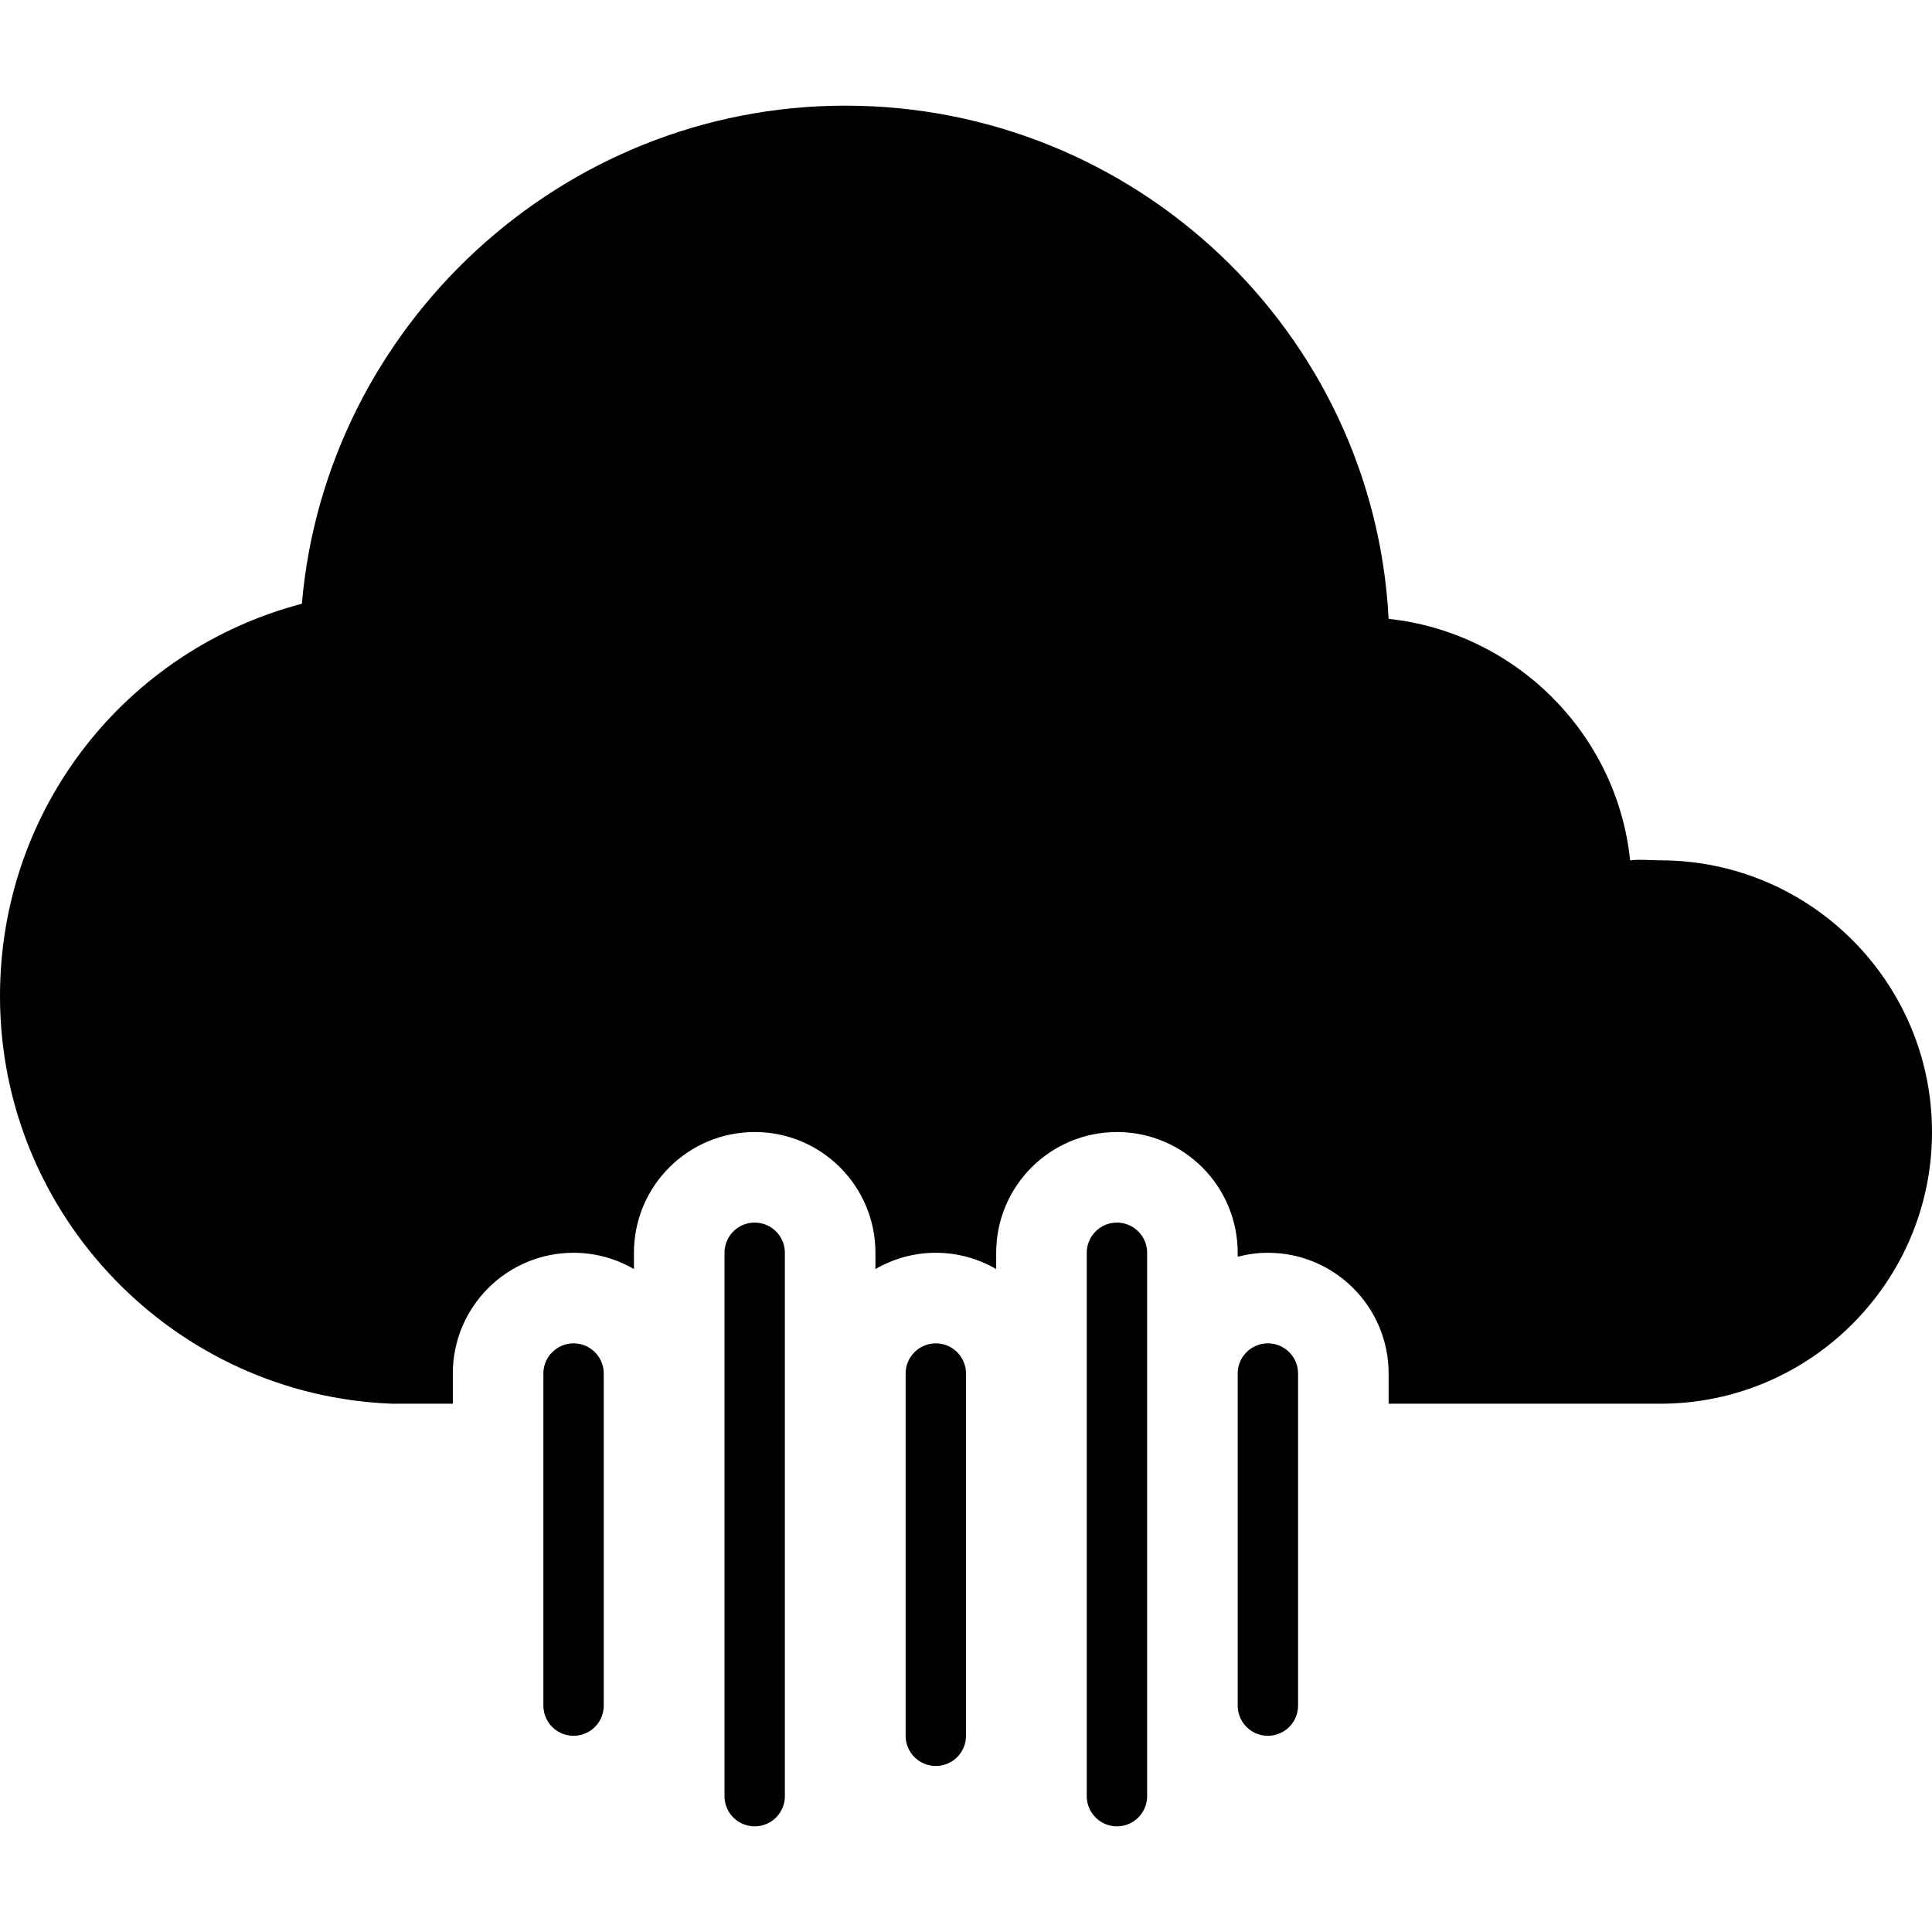
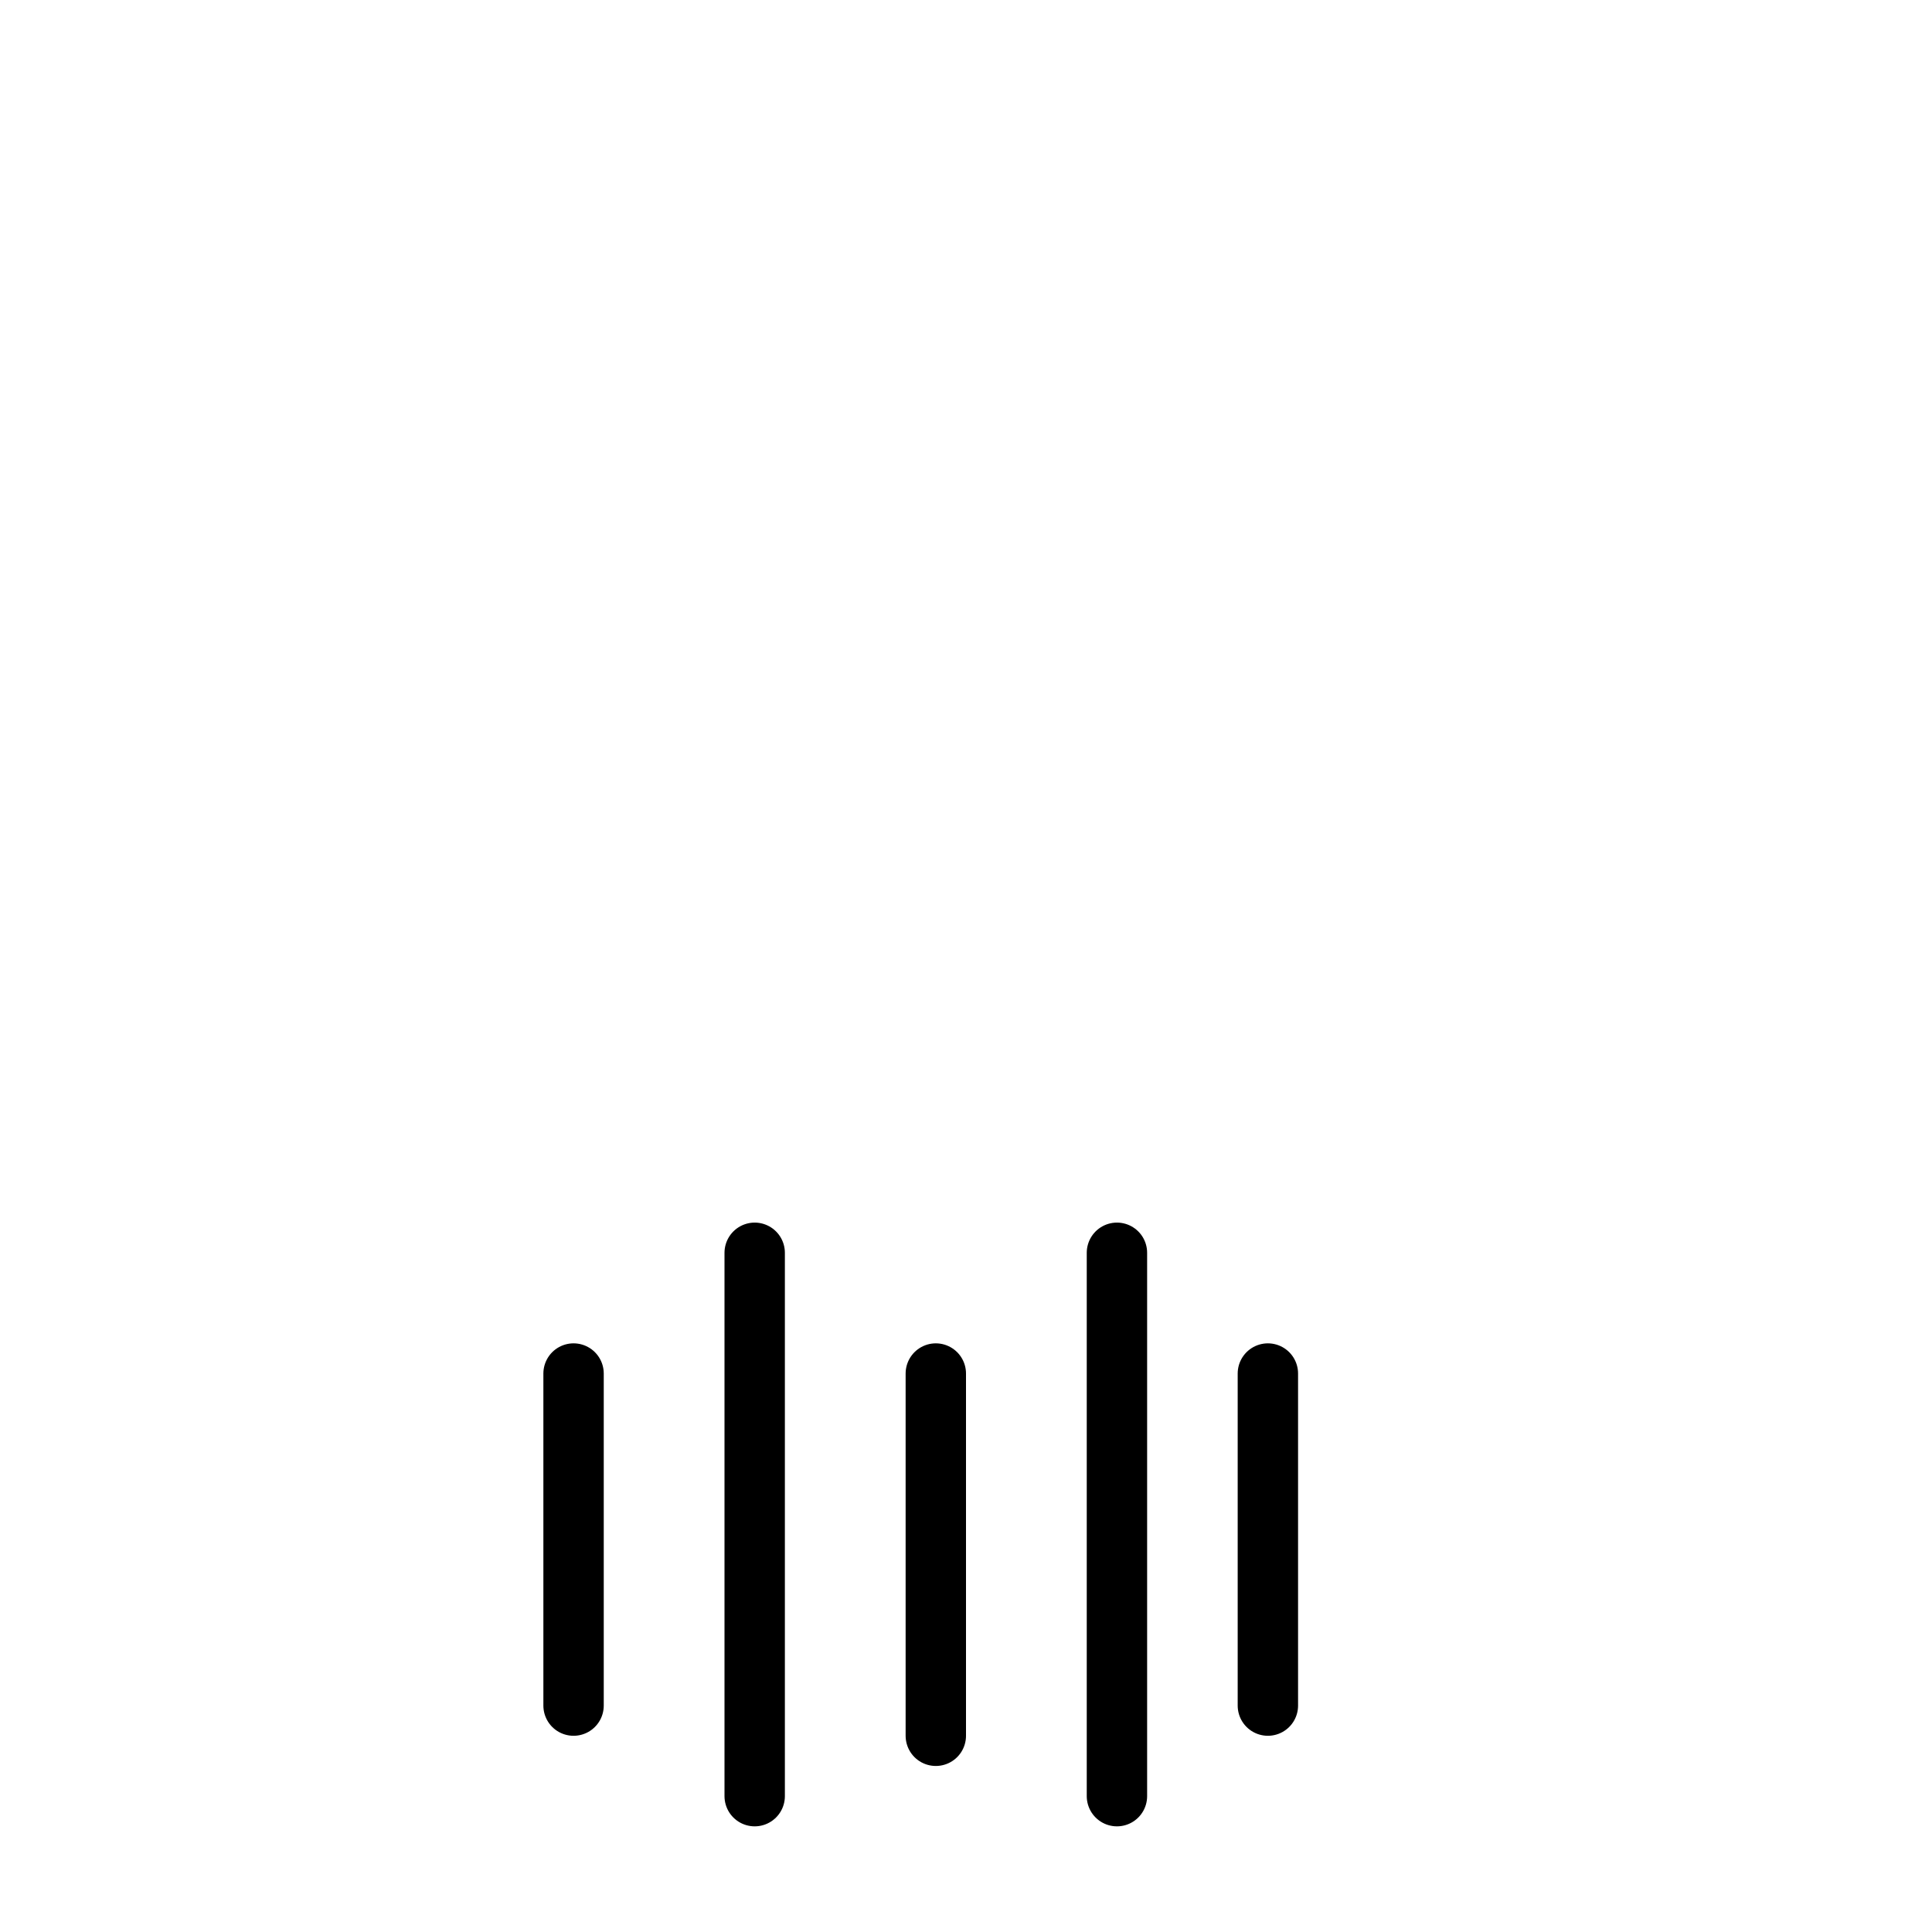
<svg xmlns="http://www.w3.org/2000/svg" class="iconic iconic-rainy" width="128" height="128" viewBox="0 0 128 128">
  <g class="iconic-metadata">
    <title>Rainy</title>
  </g>
  <defs>
    <clipPath id="iconic-size-lg-rainy-clip-0">
-       <path d="M0 0v86h30v-2c0-4.418 3.582-8 8-8 1.459 0 2.822.397 4 1.079v-1.079c0-4.418 3.582-8 8-8s8 3.582 8 8v1.079c1.178-.682 2.541-1.079 4-1.079s2.822.397 4 1.079v-1.079c0-4.418 3.582-8 8-8s8 3.582 8 8v.262c.64-.165 1.308-.262 2-.262 4.418 0 8 3.582 8 8v2h36v-86h-128z" />
-     </clipPath>
+       </clipPath>
    <clipPath id="iconic-size-md-rainy-clip-0">
-       <path d="M0 0v22h7v-.5c0-1.381 1.119-2.5 2.5-2.5.187 0 .368.024.544.063.207-1.172 1.225-2.063 2.456-2.063s2.249.891 2.456 2.063c.176-.039.357-.063.544-.063s.368.024.544.063c.207-1.172 1.225-2.063 2.456-2.063s2.249.891 2.456 2.063c.176-.039.357-.063.544-.063 1.381 0 2.5 1.119 2.5 2.5v.5h8v-22h-32z" />
+       <path d="M0 0v22h7v-.5c0-1.381 1.119-2.5 2.5-2.5.187 0 .368.024.544.063.207-1.172 1.225-2.063 2.456-2.063c.176-.039.357-.063.544-.063s.368.024.544.063c.207-1.172 1.225-2.063 2.456-2.063s2.249.891 2.456 2.063c.176-.039.357-.063.544-.063 1.381 0 2.5 1.119 2.5 2.5v.5h8v-22h-32z" />
    </clipPath>
    <clipPath id="iconic-size-sm-rainy-clip-0">
      <path d="M0 0v12h4v-1.5c0-.829.671-1.5 1.5-1.5s1.5.671 1.5 1.5v-1c0-.829.671-1.5 1.5-1.5s1.5.671 1.5 1.5v1c0-.829.671-1.5 1.5-1.5s1.5.671 1.5 1.5v1.5h3v-12h-16z" />
    </clipPath>
  </defs>
  <g class="iconic-rainy-lg iconic-container iconic-lg" data-width="128" data-height="114" display="inline" transform="translate(0 7)">
    <path stroke="#000" stroke-width="4" stroke-linecap="round" class="iconic-rainy-rain-droplet iconic-rainy-rain-droplet-5 iconic-property-accent iconic-property-stroke" d="M38 84v22" fill="none" />
    <path stroke="#000" stroke-width="4" stroke-linecap="round" class="iconic-rainy-rain-droplet iconic-rainy-rain-droplet-4 iconic-property-accent iconic-property-stroke" d="M50 76v36" fill="none" />
    <path stroke="#000" stroke-width="4" stroke-linecap="round" class="iconic-rainy-rain-droplet iconic-rainy-rain-droplet-3 iconic-property-accent iconic-property-stroke" d="M62 84v24" fill="none" />
    <path stroke="#000" stroke-width="4" stroke-linecap="round" class="iconic-rainy-rain-droplet iconic-rainy-rain-droplet-2 iconic-property-accent iconic-property-stroke" d="M74 76v36" fill="none" />
    <path stroke="#000" stroke-width="4" stroke-linecap="round" class="iconic-rainy-rain-droplet iconic-rainy-rain-droplet-1 iconic-property-accent iconic-property-stroke" d="M84 84v22" fill="none" />
-     <path d="M110 86c9.925 0 18-8.075 18-18s-8.075-18-18-18c-.711 0-1.311-.081-2 0-.871-8.409-7.602-15.091-16-16-.986-18.976-16.783-34-36-34-18.8 0-34.415 14.604-36 33-11.578 3.042-20 13.481-20 26 0 14.552 11.575 26.471 26 27h84z" clip-path="url(#iconic-size-lg-rainy-clip-0)" class="iconic-rainy-cloud iconic-property-fill" />
  </g>
  <g class="iconic-rainy-md iconic-container iconic-md" data-width="32" data-height="28" display="none" transform="scale(4) translate(0 2)">
    <path stroke="#000" stroke-linecap="round" class="iconic-rainy-rain-droplet iconic-rainy-rain-droplet-5 iconic-property-accent iconic-property-stroke" d="M9.5 21.5v5" fill="none" />
    <path stroke="#000" stroke-linecap="round" class="iconic-rainy-rain-droplet iconic-rainy-rain-droplet-4 iconic-property-accent iconic-property-stroke" d="M12.5 19.5v8" fill="none" />
    <path stroke="#000" stroke-linecap="round" class="iconic-rainy-rain-droplet iconic-rainy-rain-droplet-3 iconic-property-accent iconic-property-stroke" d="M15.5 21.5v5" fill="none" />
    <path stroke="#000" stroke-linecap="round" class="iconic-rainy-rain-droplet iconic-rainy-rain-droplet-2 iconic-property-accent iconic-property-stroke" d="M18.5 19.5v8" fill="none" />
    <path stroke="#000" stroke-linecap="round" class="iconic-rainy-rain-droplet iconic-rainy-rain-droplet-1 iconic-property-accent iconic-property-stroke" d="M21.5 21.5v5" fill="none" />
    <path d="M27 12c-.401-1.976-2.065-3.524-4.046-3.909-.457-4.537-4.298-8.091-8.954-8.091-4.721 0-8.634 3.371-9 8-2.906.852-5 3.822-5 7 0 3.527 2.603 6.521 6 7 4.323 0 20.923 0 21 0 2.76 0 5-2.24 5-5s-2.24-5-5-5z" clip-path="url(#iconic-size-md-rainy-clip-0)" class="iconic-rainy-cloud iconic-property-fill" />
  </g>
  <g class="iconic-rainy-sm iconic-container iconic-sm" data-width="16" data-height="15" display="none" transform="scale(8)">
    <path d="M13 6v-1c0-2.757-2.243-5-5-5-2.454 0-4.49 1.78-4.91 4.114-1.767.415-3.09 1.995-3.09 3.886 0 2.206 1.794 4 4 4h9c1.654 0 3-1.346 3-3s-1.346-3-3-3z" clip-path="url(#iconic-size-sm-rainy-clip-0)" class="iconic-rainy-cloud iconic-property-fill" />
    <path stroke="#000" stroke-linecap="round" class="iconic-rainy-rain-droplet iconic-rainy-rain-droplet-3 iconic-property-accent iconic-property-stroke" d="M11.5 10.5v4" fill="none" />
    <path stroke="#000" stroke-linecap="round" class="iconic-rainy-rain-droplet iconic-rainy-rain-droplet-2 iconic-property-accent iconic-property-stroke" d="M8.5 9.5v4" fill="none" />
    <path stroke="#000" stroke-linecap="round" class="iconic-rainy-rain-droplet iconic-rainy-rain-droplet-1 iconic-property-accent iconic-property-stroke" d="M5.5 10.5v4" fill="none" />
  </g>
</svg>